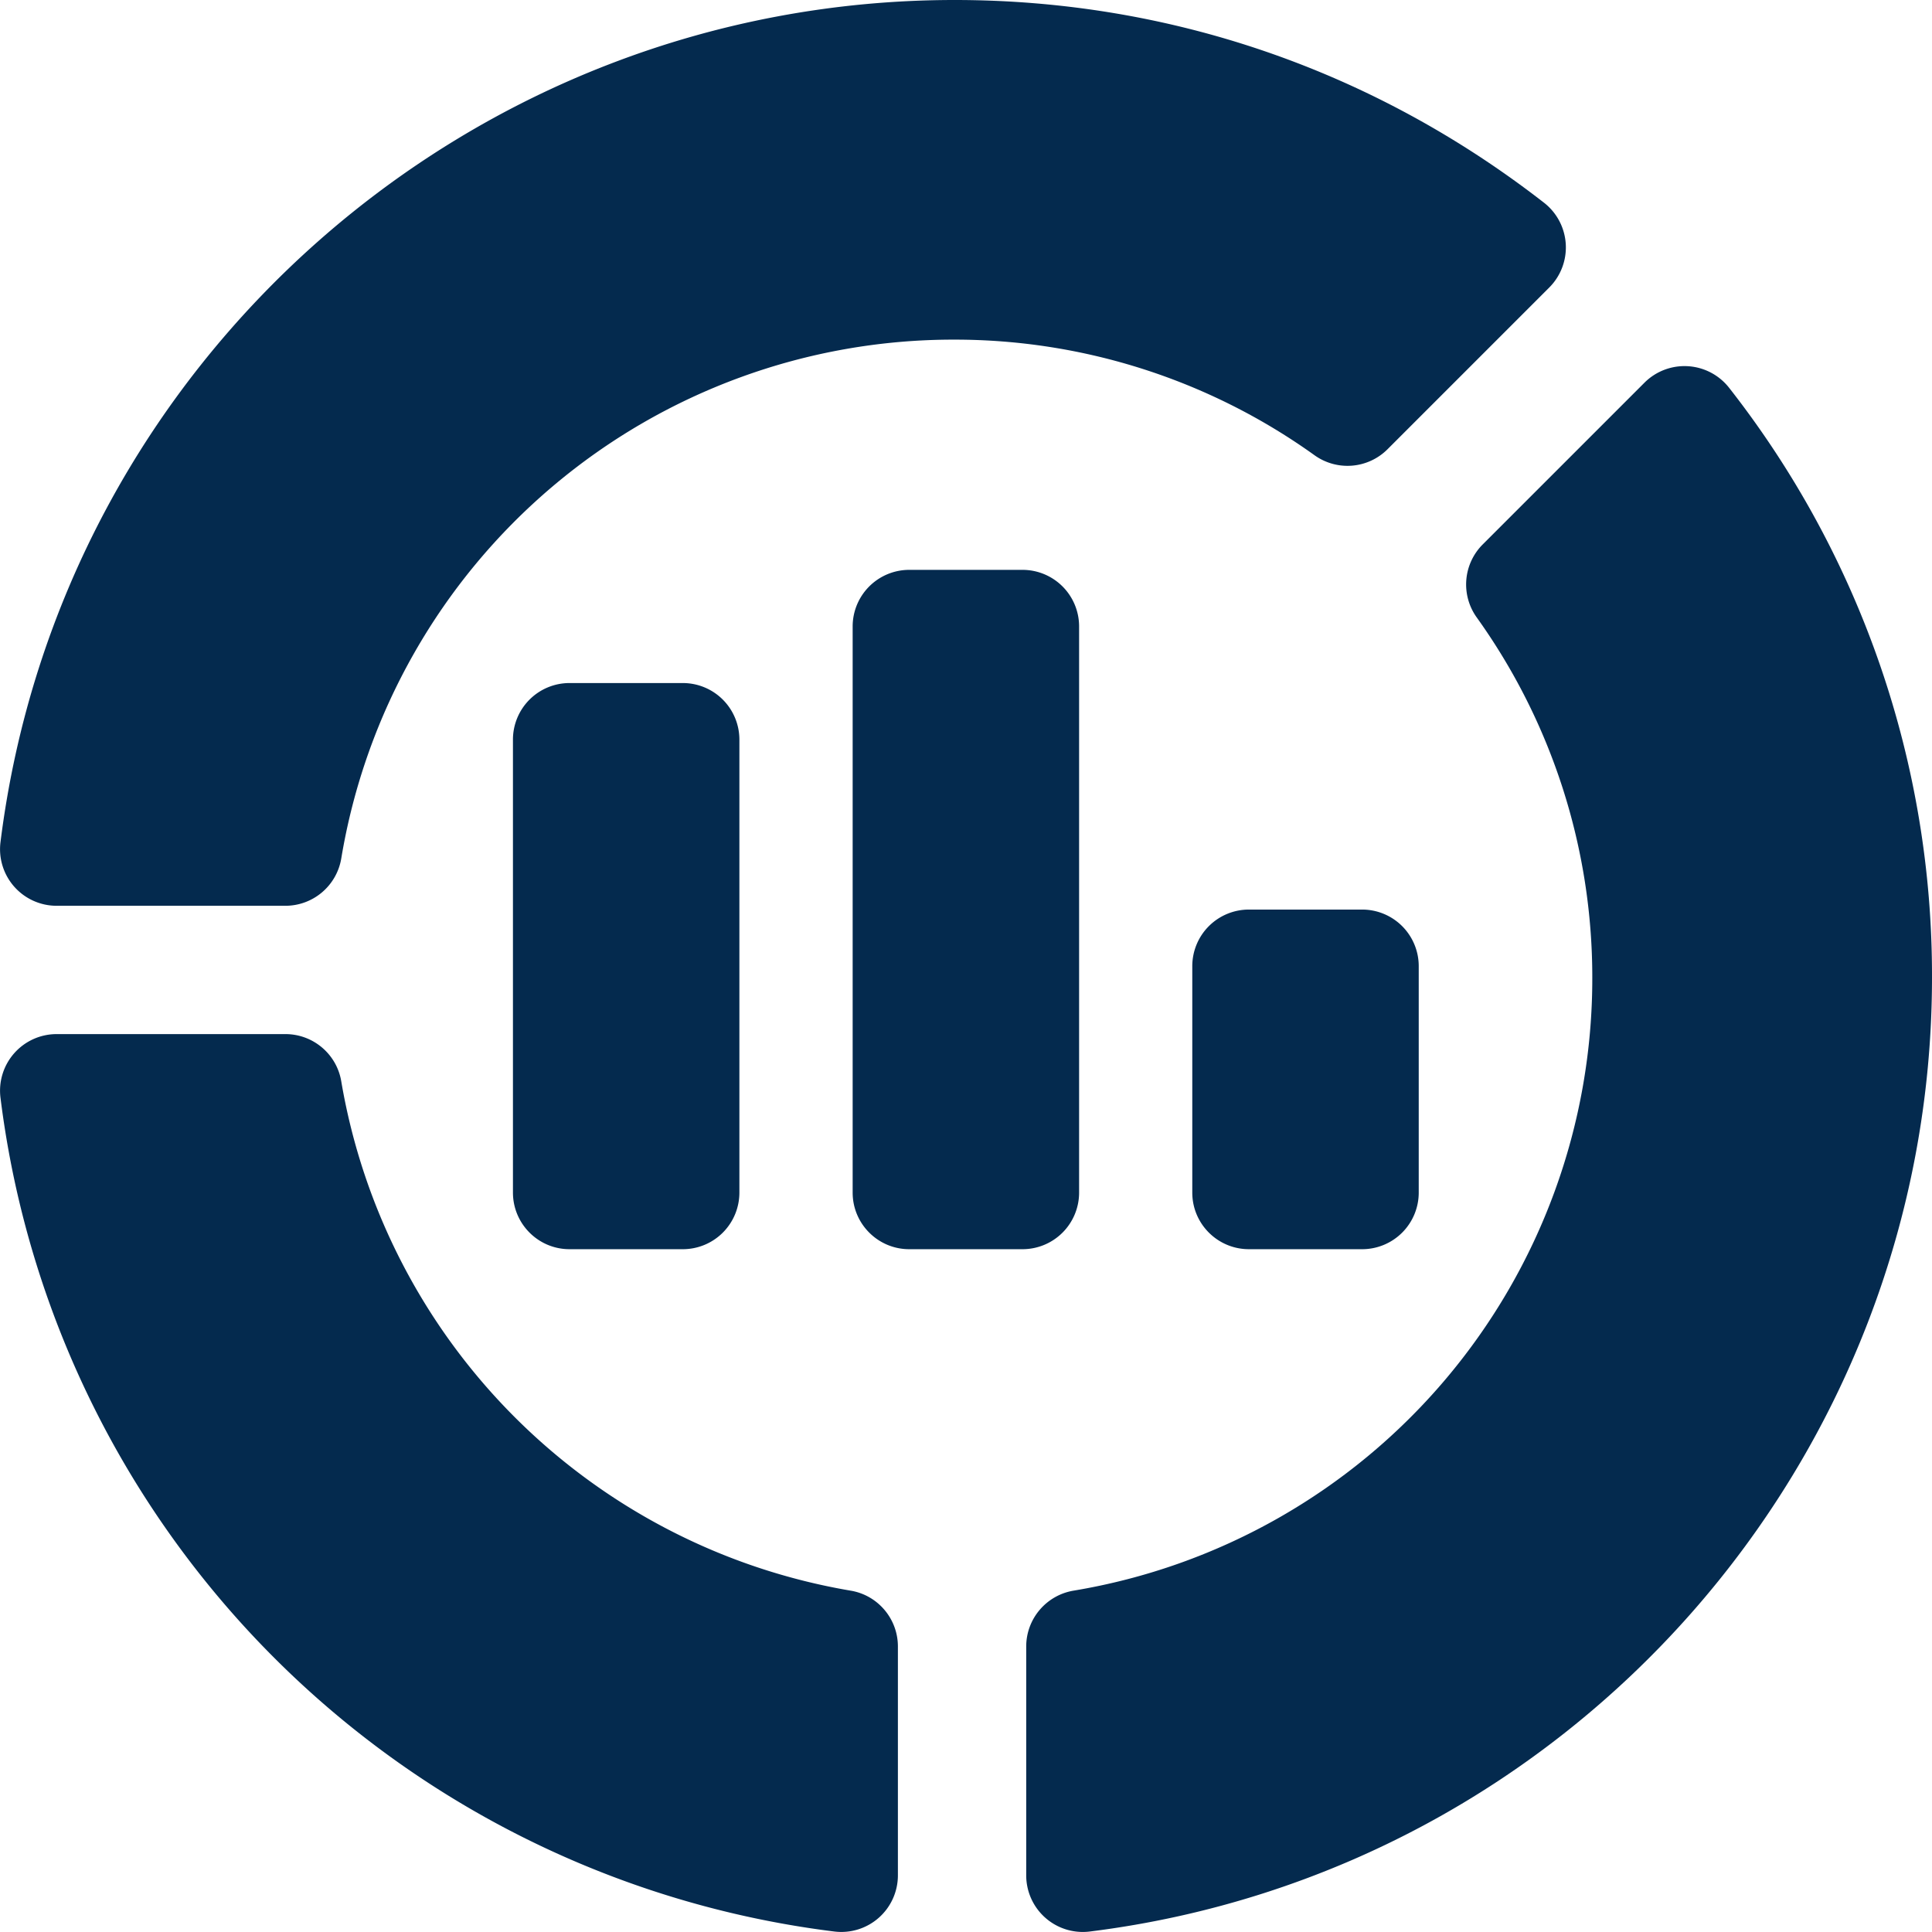
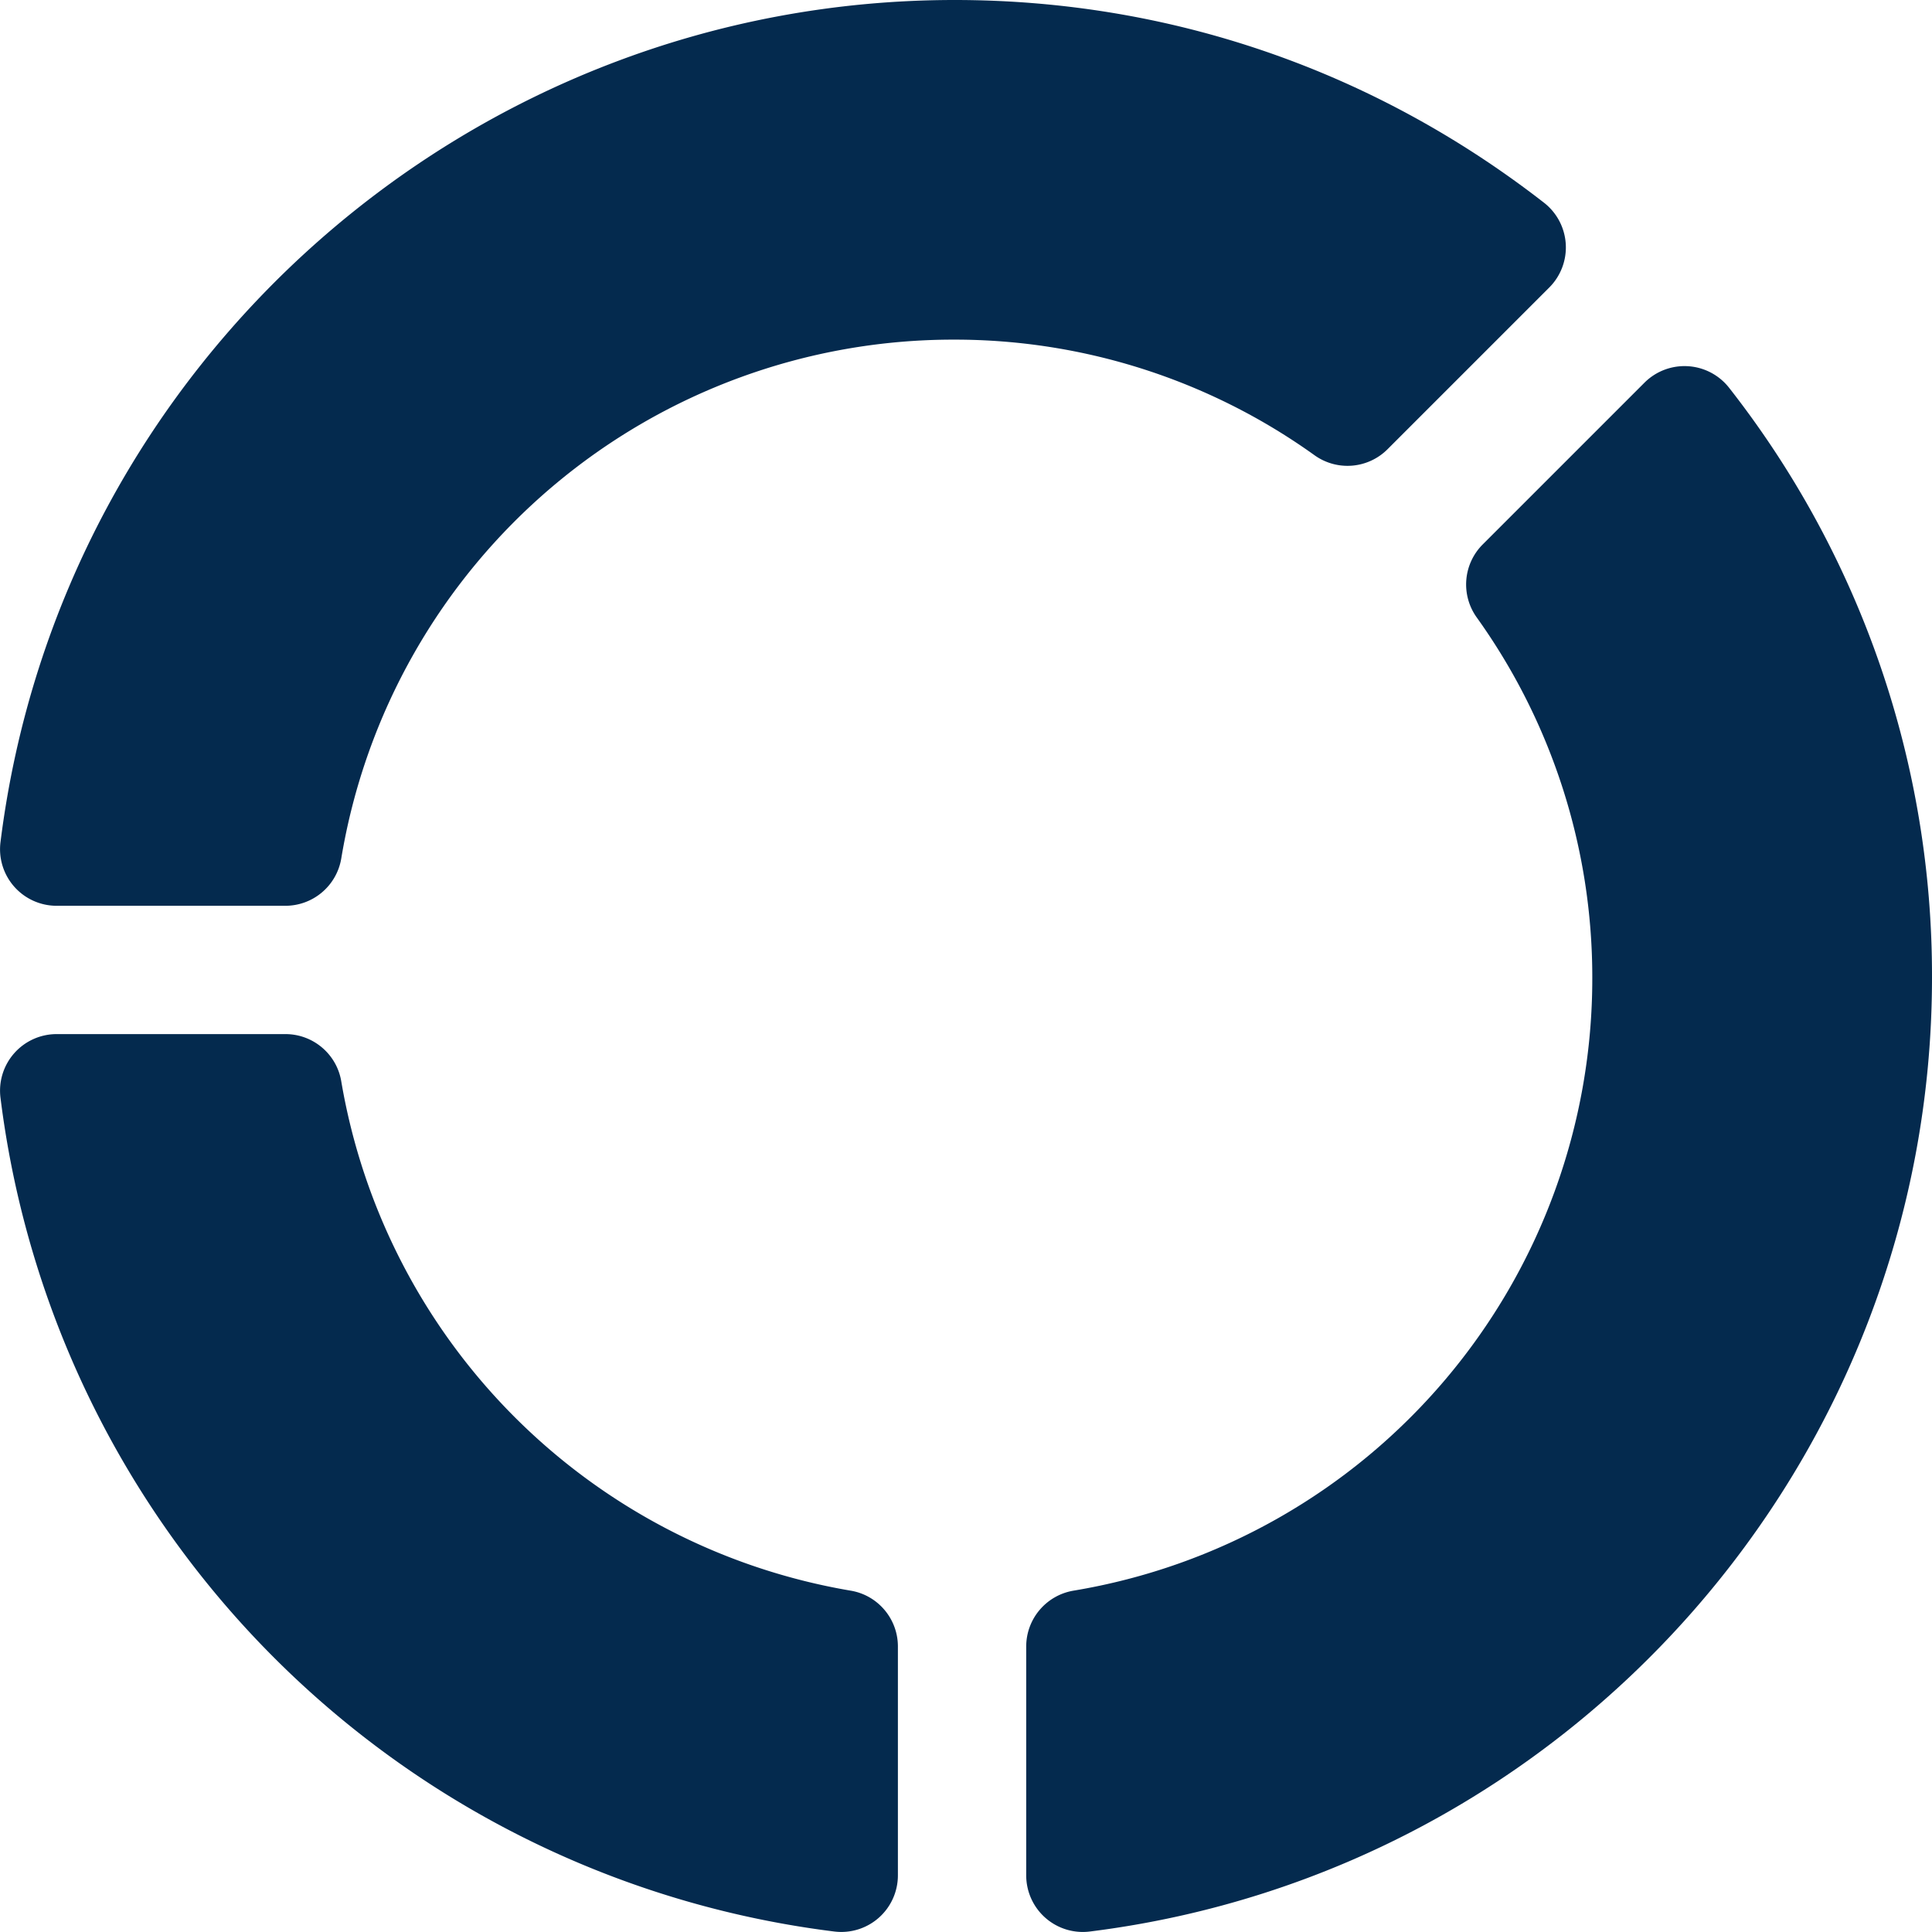
<svg xmlns="http://www.w3.org/2000/svg" width="24" height="24" fill="none">
  <g fill="#042A4E" clip-path="url(#a)">
    <path d="M10.364 23.994A11.92 11.92 0 0 1 .006 13.636a.703.703 0 0 1 .697-.79h2.843c.343 0 .636.248.693.585a7.73 7.73 0 0 0 6.33 6.329c.337.057.585.35.585.693v2.843a.703.703 0 0 1-.79.698ZM3.546 11.252H.703a.703.703 0 0 1-.697-.79C.75 4.496 5.846 0 11.858 0c2.67 0 5.202.87 7.322 2.518a.704.704 0 0 1 .066 1.053l-2.01 2.01a.703.703 0 0 1-.904.076 7.67 7.67 0 0 0-4.475-1.438 7.708 7.708 0 0 0-7.618 6.447.704.704 0 0 1-.693.586Zm9.202 12.044v-2.842c0-.344.248-.636.586-.694a7.708 7.708 0 0 0 6.446-7.618 7.67 7.67 0 0 0-1.437-4.474.703.703 0 0 1 .076-.905l2.01-2.01a.704.704 0 0 1 1.052.066A11.832 11.832 0 0 1 24 12.142c0 6.012-4.498 11.107-10.461 11.852a.703.703 0 0 1-.791-.698Z" />
-     <path d="M9.185 9.189a.703.703 0 0 0-.703-.704H7.075a.703.703 0 0 0-.703.704v5.625c0 .389.315.704.703.704h1.407a.703.703 0 0 0 .703-.704V9.19Zm4.22 5.626V7.782a.703.703 0 0 0-.704-.703h-1.406a.703.703 0 0 0-.703.703v7.033c0 .388.315.703.703.703h1.406a.703.703 0 0 0 .704-.703Zm4.219 0v-2.813a.703.703 0 0 0-.703-.703h-1.406a.703.703 0 0 0-.704.703v2.813c0 .388.315.703.704.703h1.406a.703.703 0 0 0 .703-.703Z" />
  </g>
  <defs>
    <clipPath id="a">
      <path fill="#fff" d="M0 0h24v24H0z" />
    </clipPath>
  </defs>
</svg>